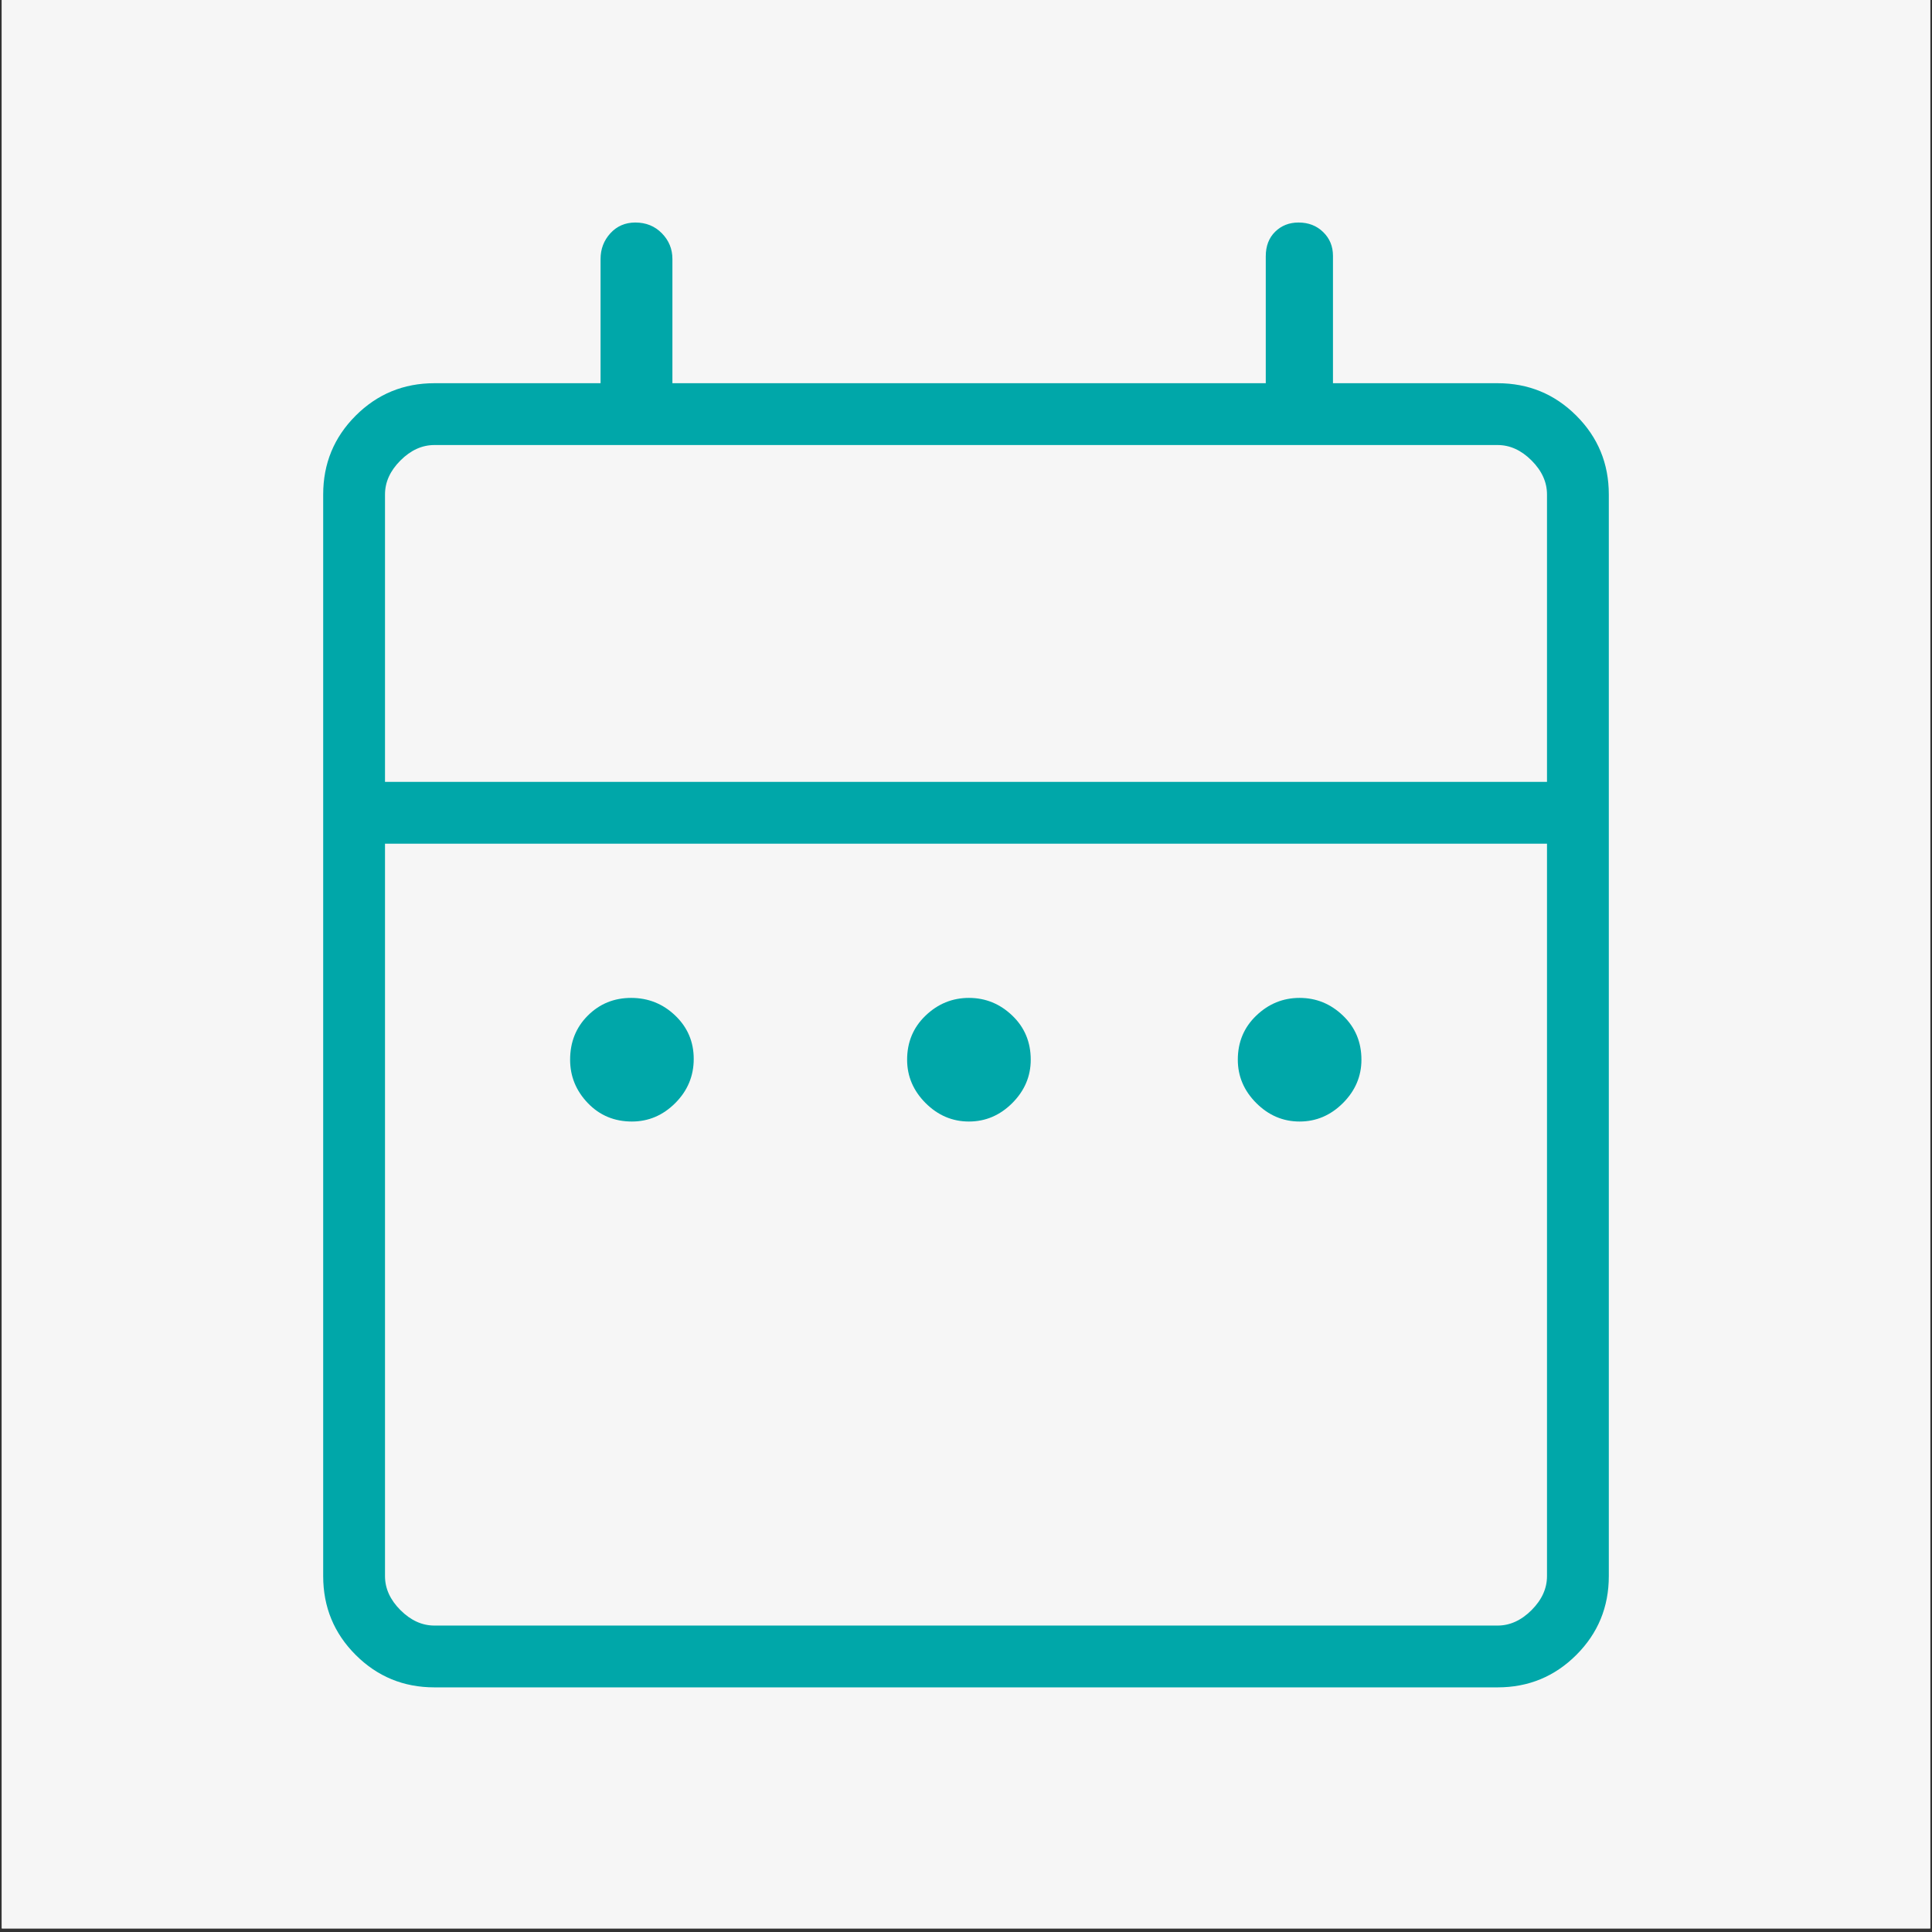
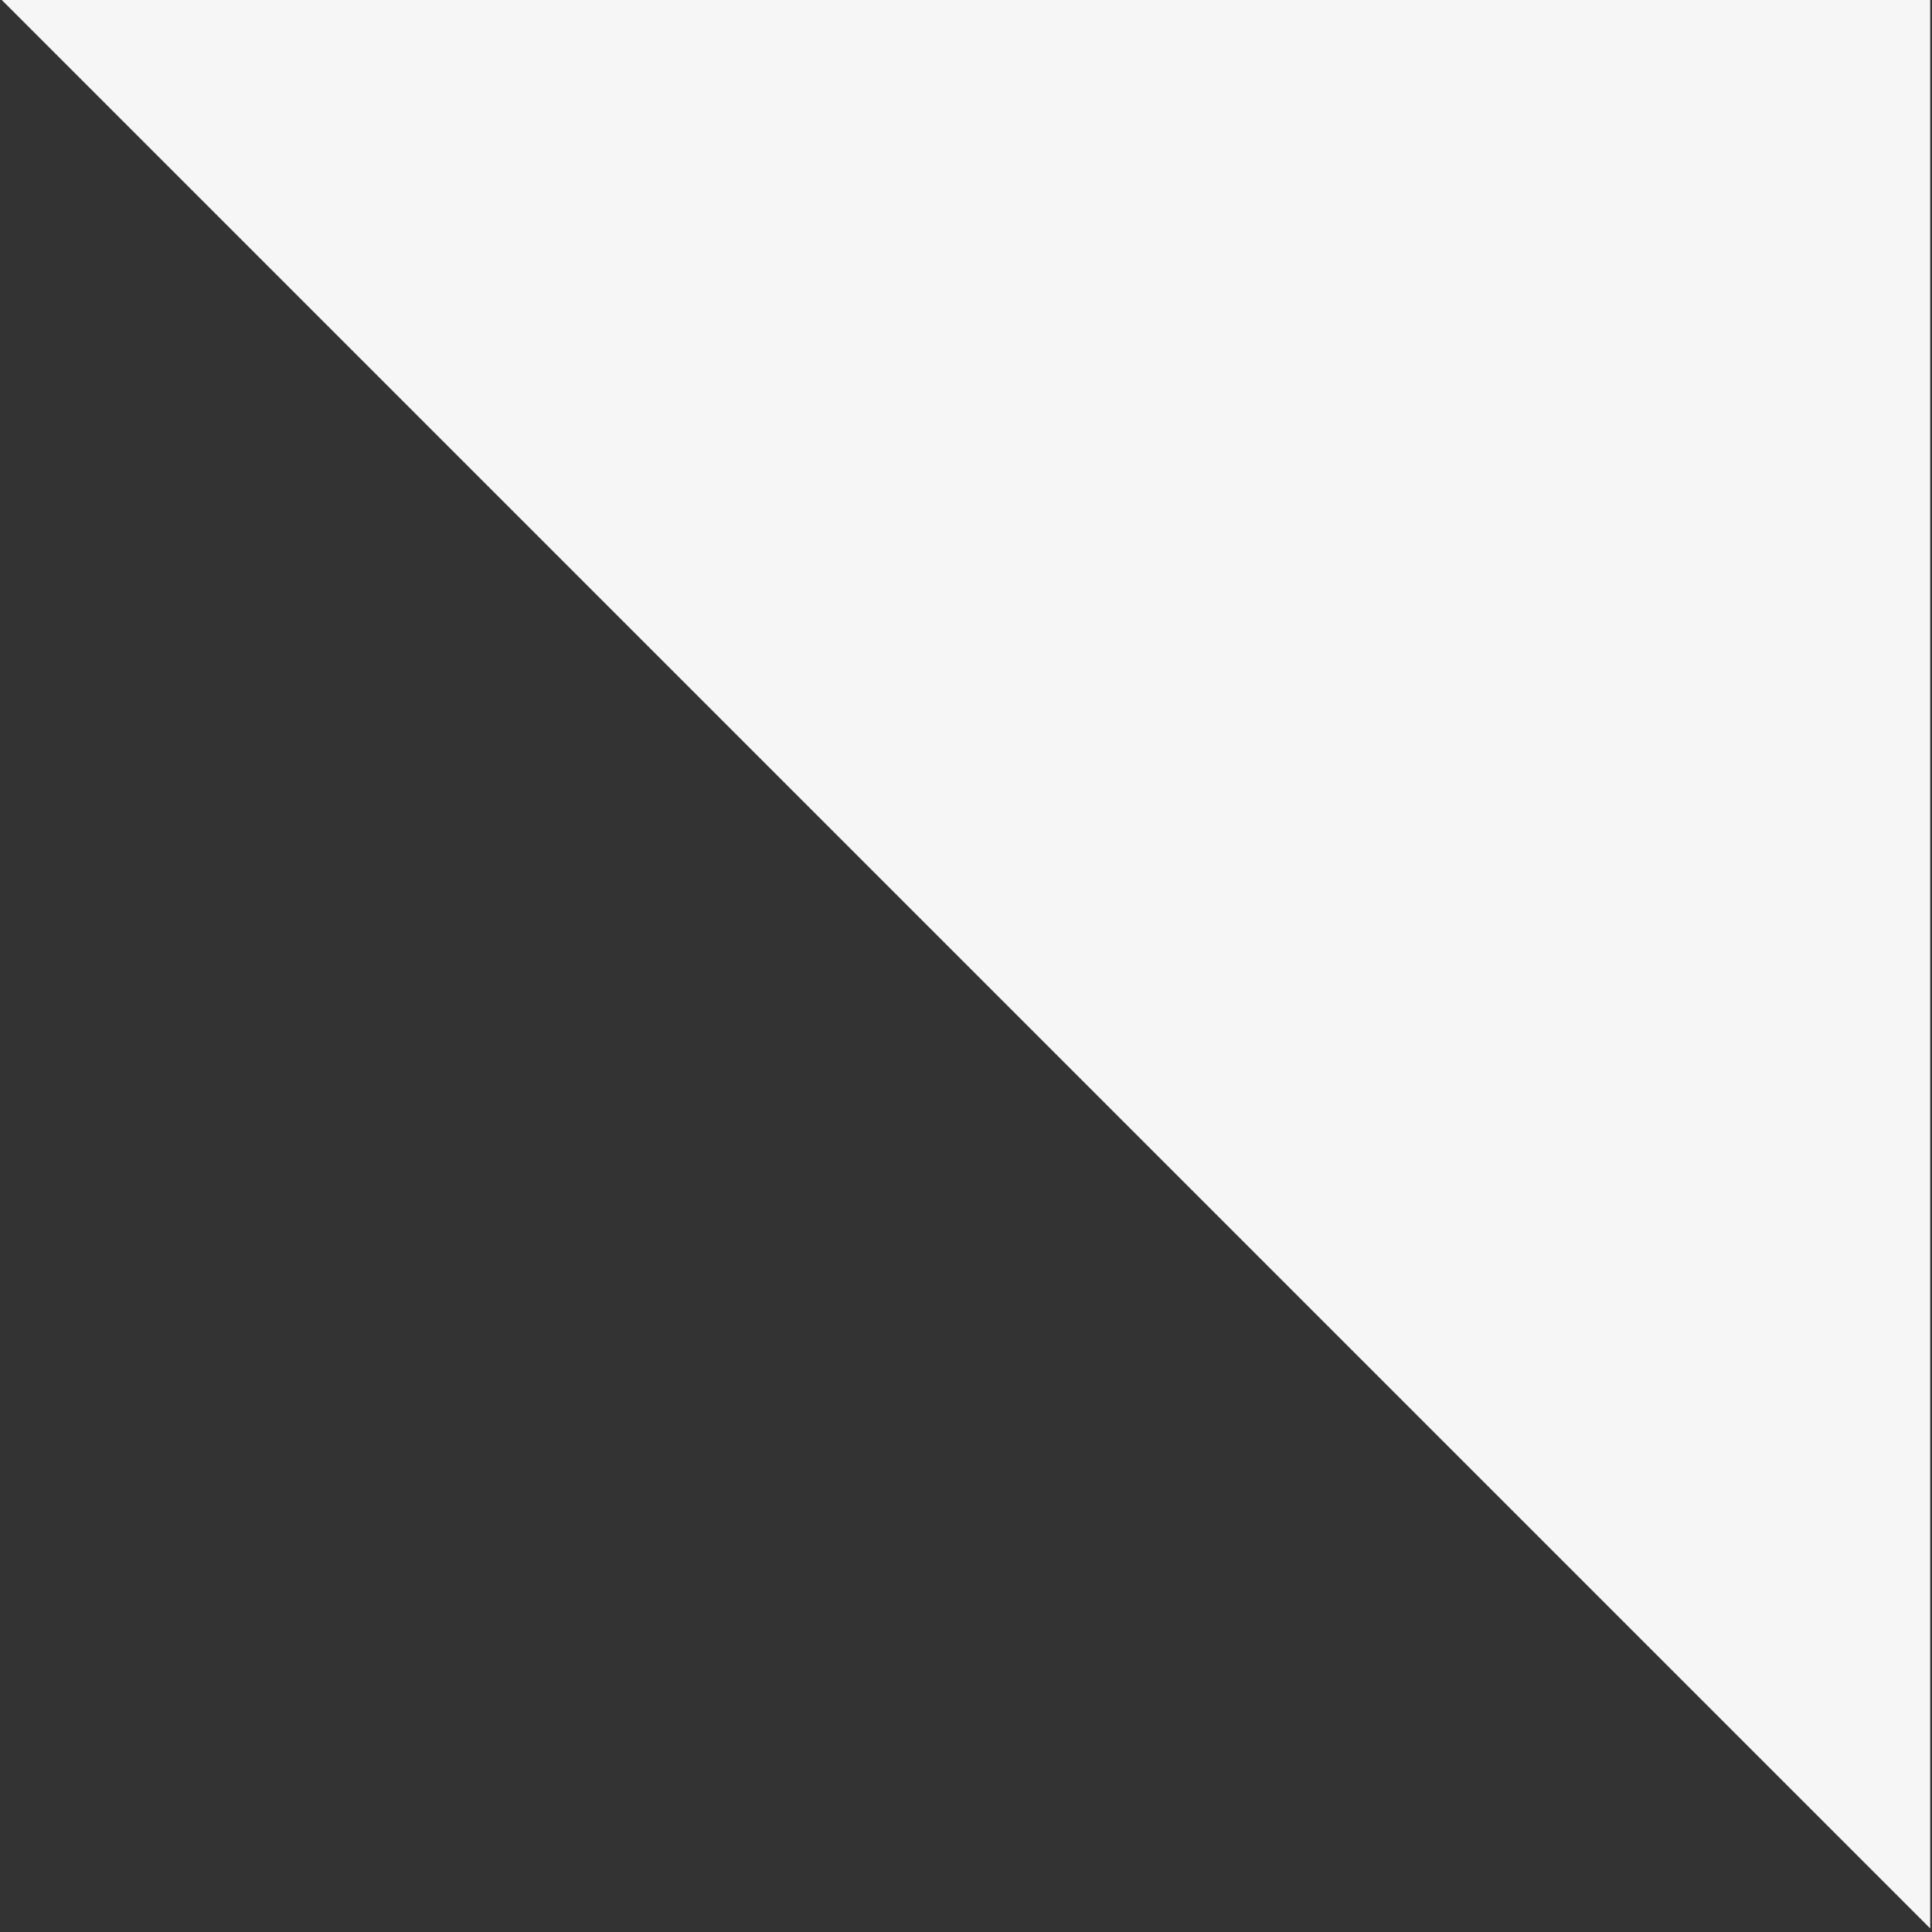
<svg xmlns="http://www.w3.org/2000/svg" width="720" zoomAndPan="magnify" viewBox="0 0 540 540" height="720" preserveAspectRatio="xMidYMid meet" version="1.0">
  <rect x="0" y="0" width="540" height="540" fill="#333333" stroke="none" />
  <defs>
    <clipPath id="215de4af8b">
-       <path d="M 0.5 0 L 539.5 0 L 539.5 539 L 0.5 539 Z M 0.5 0 " clip-rule="nonzero" />
+       <path d="M 0.5 0 L 539.5 0 L 539.5 539 Z M 0.5 0 " clip-rule="nonzero" />
    </clipPath>
  </defs>
  <g clip-path="url(#215de4af8b)">
    <rect x="-54" width="648" fill="#f6f6f6" y="-54" height="648" fill-opacity="1" />
-     <rect x="-54" width="648" fill="#f6f6f6" y="-54" height="648" fill-opacity="1" />
  </g>
-   <path fill="#00a7a9" d="M 176.621 313.469 C 171.699 313.469 167.594 311.746 164.293 308.309 C 160.996 304.863 159.348 300.824 159.348 296.195 C 159.348 291.266 160.996 287.156 164.293 283.863 C 167.594 280.566 171.629 278.918 176.41 278.918 C 181.191 278.918 185.301 280.566 188.742 283.863 C 192.18 287.156 193.898 291.191 193.898 295.973 C 193.898 300.754 192.18 304.863 188.742 308.309 C 185.301 311.746 181.262 313.469 176.621 313.469 Z M 270.82 313.469 C 266.188 313.469 262.148 311.746 258.703 308.309 C 255.266 304.863 253.543 300.824 253.543 296.195 C 253.543 291.266 255.266 287.156 258.703 283.863 C 262.148 280.566 266.188 278.918 270.82 278.918 C 275.457 278.918 279.496 280.566 282.938 283.863 C 286.375 287.156 288.094 291.266 288.094 296.195 C 288.094 300.824 286.375 304.863 282.938 308.309 C 279.496 311.746 275.457 313.469 270.82 313.469 Z M 363.246 313.469 C 358.609 313.469 354.57 311.746 351.133 308.309 C 347.691 304.863 345.973 300.824 345.973 296.195 C 345.973 291.266 347.691 287.156 351.133 283.863 C 354.57 280.566 358.609 278.918 363.246 278.918 C 367.883 278.918 371.918 280.566 375.359 283.863 C 378.801 287.156 380.523 291.266 380.523 296.195 C 380.523 300.824 378.801 304.863 375.359 308.309 C 371.918 311.746 367.883 313.469 363.246 313.469 Z M 121.426 471.625 C 112.801 471.625 105.457 468.602 99.406 462.551 C 93.355 456.504 90.332 449.16 90.332 440.531 L 90.332 138.203 C 90.332 129.574 93.355 122.234 99.406 116.184 C 105.457 110.133 112.801 107.109 121.426 107.109 L 167.859 107.109 L 167.859 72.383 C 167.859 69.598 168.777 67.203 170.609 65.195 C 172.441 63.195 174.77 62.195 177.578 62.195 C 180.551 62.195 183.02 63.195 184.988 65.195 C 186.961 67.203 187.941 69.598 187.941 72.383 L 187.941 107.109 L 353.785 107.109 L 353.785 71.641 C 353.785 68.777 354.66 66.484 356.41 64.766 C 358.16 63.051 360.34 62.195 362.949 62.195 C 365.719 62.195 368.016 63.086 369.836 64.867 C 371.664 66.645 372.57 68.859 372.57 71.52 L 372.57 107.109 L 418.574 107.109 C 427.199 107.109 434.543 110.133 440.594 116.184 C 446.645 122.234 449.668 129.574 449.668 138.203 L 449.668 440.531 C 449.668 449.16 446.645 456.504 440.594 462.551 C 434.543 468.602 427.199 471.625 418.574 471.625 Z M 121.426 454.352 L 418.574 454.352 C 422.027 454.352 425.195 452.91 428.074 450.035 C 430.953 447.152 432.391 443.988 432.391 440.531 L 432.391 235.812 L 107.609 235.812 L 107.609 440.531 C 107.609 443.988 109.047 447.152 111.926 450.035 C 114.805 452.91 117.973 454.352 121.426 454.352 Z M 107.609 218.535 L 432.391 218.535 L 432.391 138.203 C 432.391 134.746 430.953 131.582 428.074 128.703 C 425.195 125.824 422.027 124.387 418.574 124.387 L 121.426 124.387 C 117.973 124.387 114.805 125.824 111.926 128.703 C 109.047 131.582 107.609 134.746 107.609 138.203 Z M 107.609 218.535 L 107.609 124.387 Z M 107.609 218.535 " fill-opacity="1" fill-rule="nonzero" />
</svg>